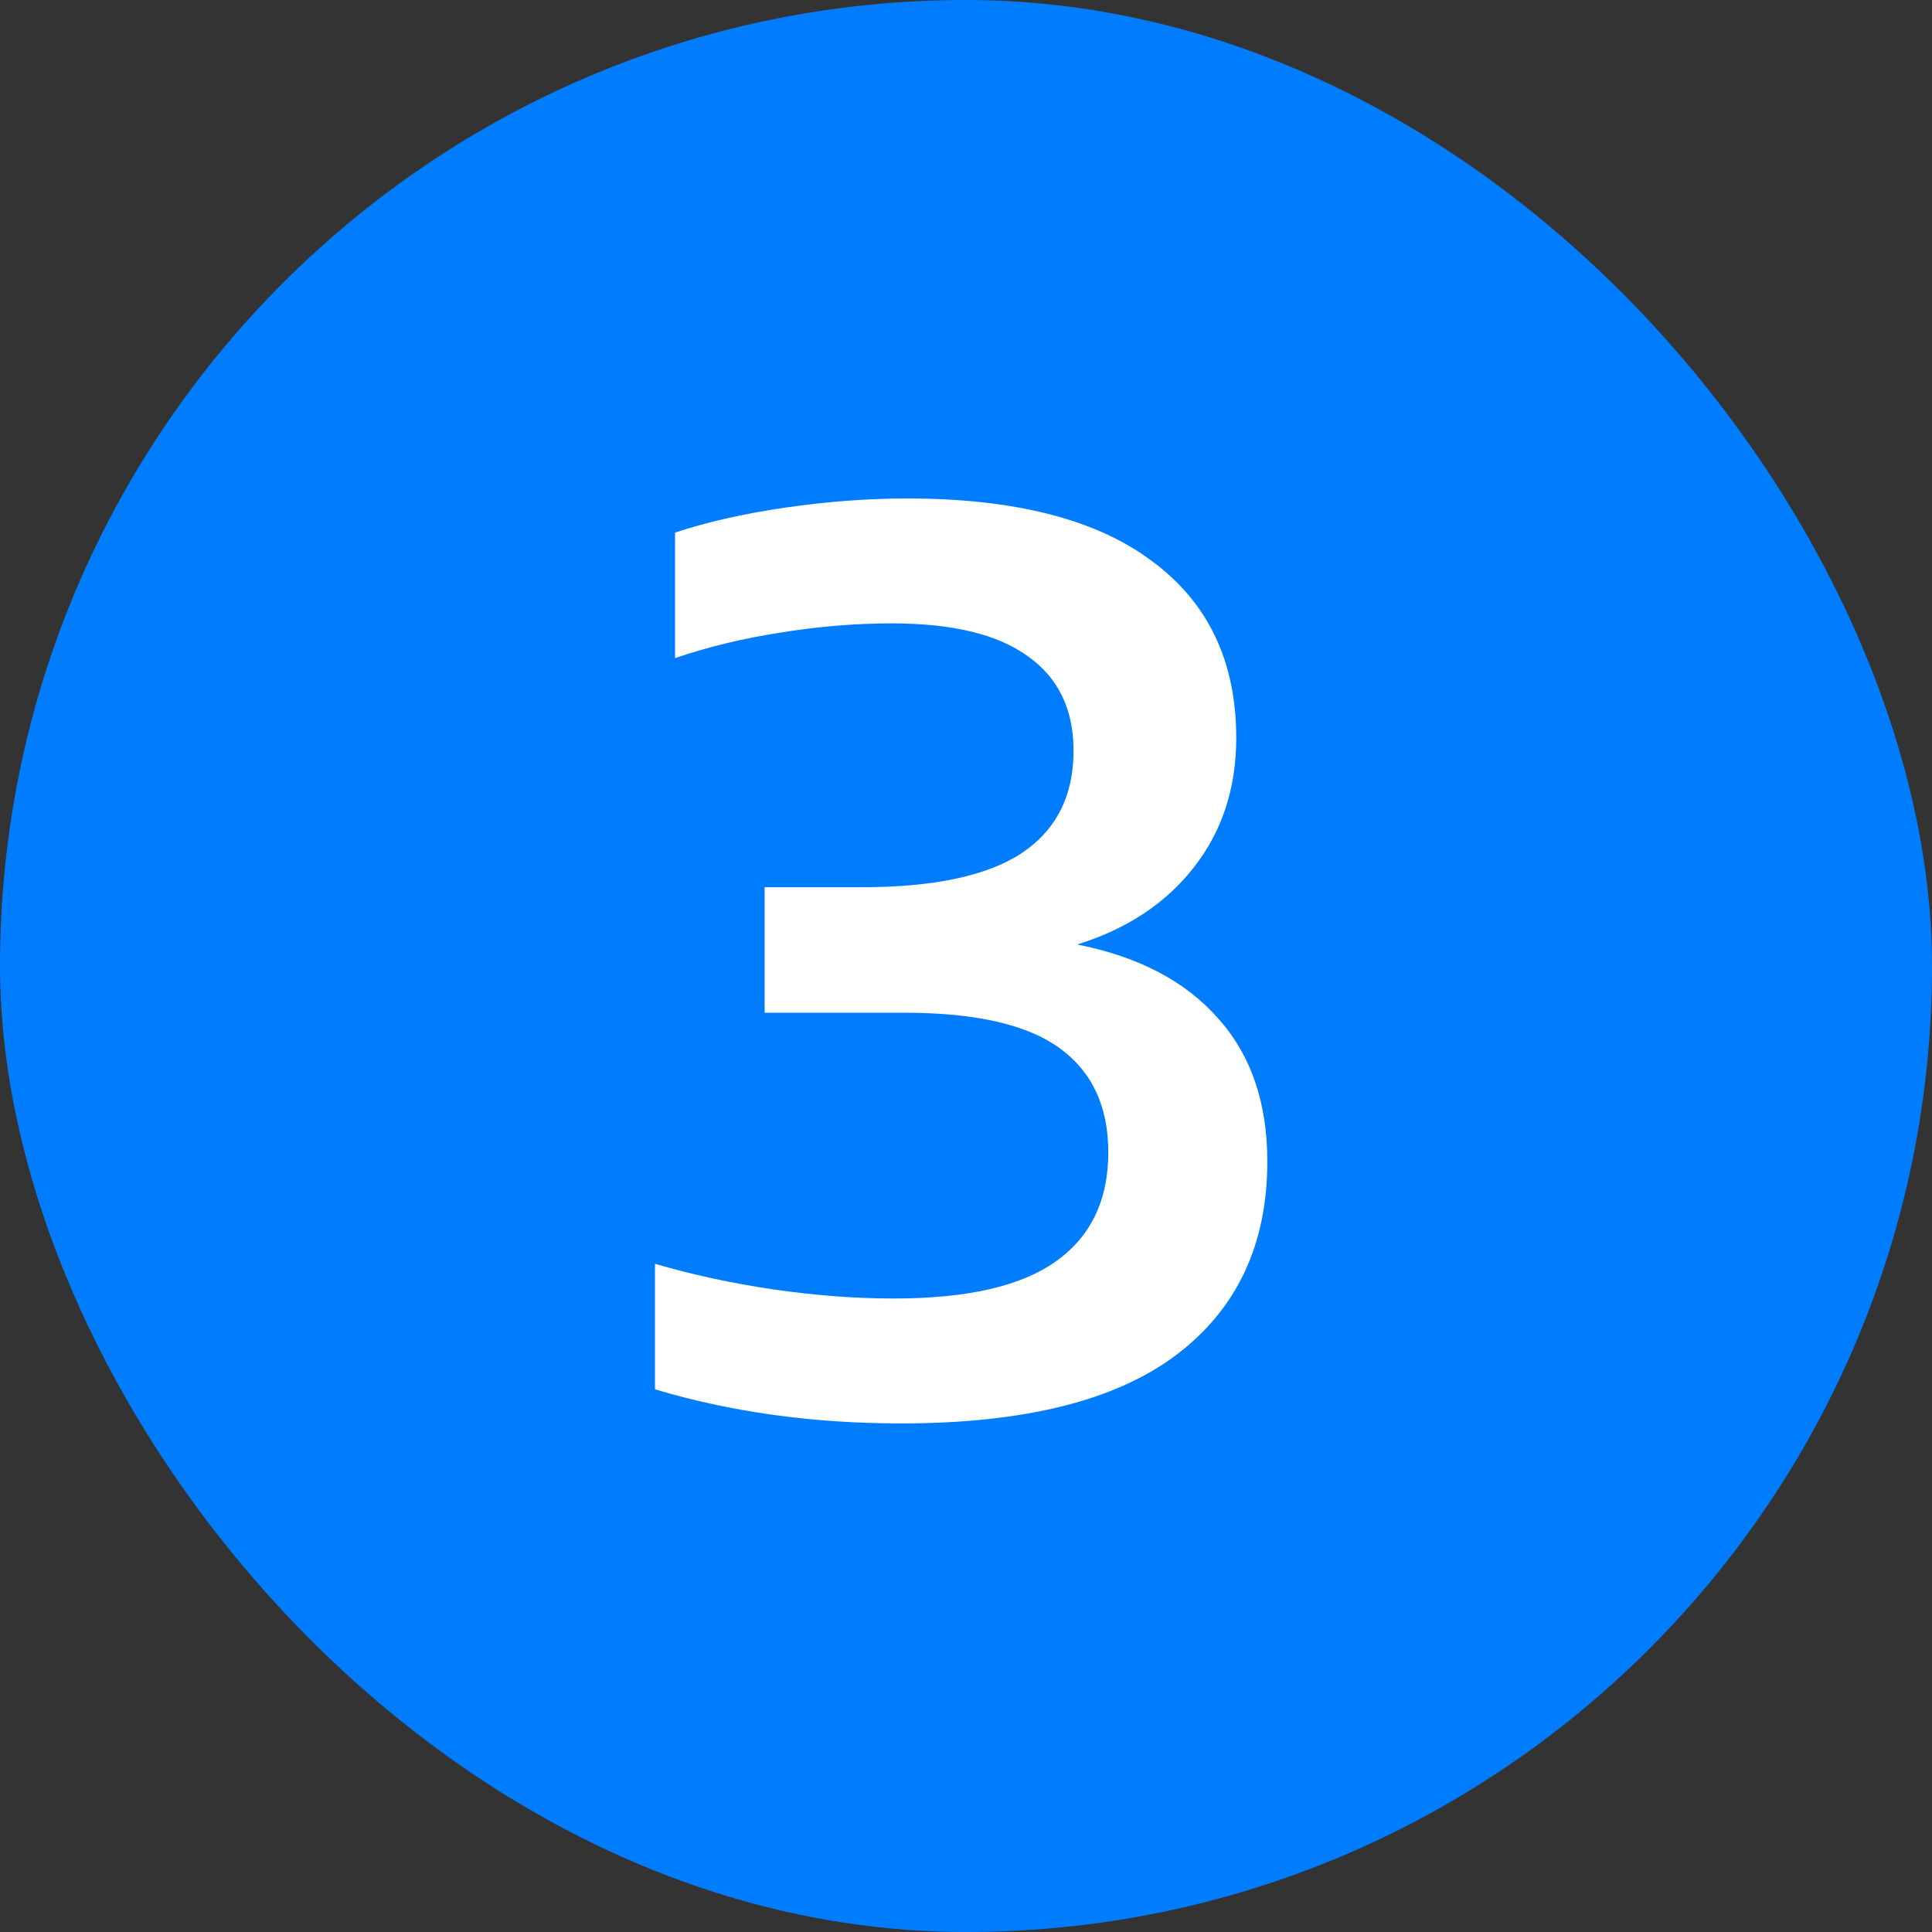
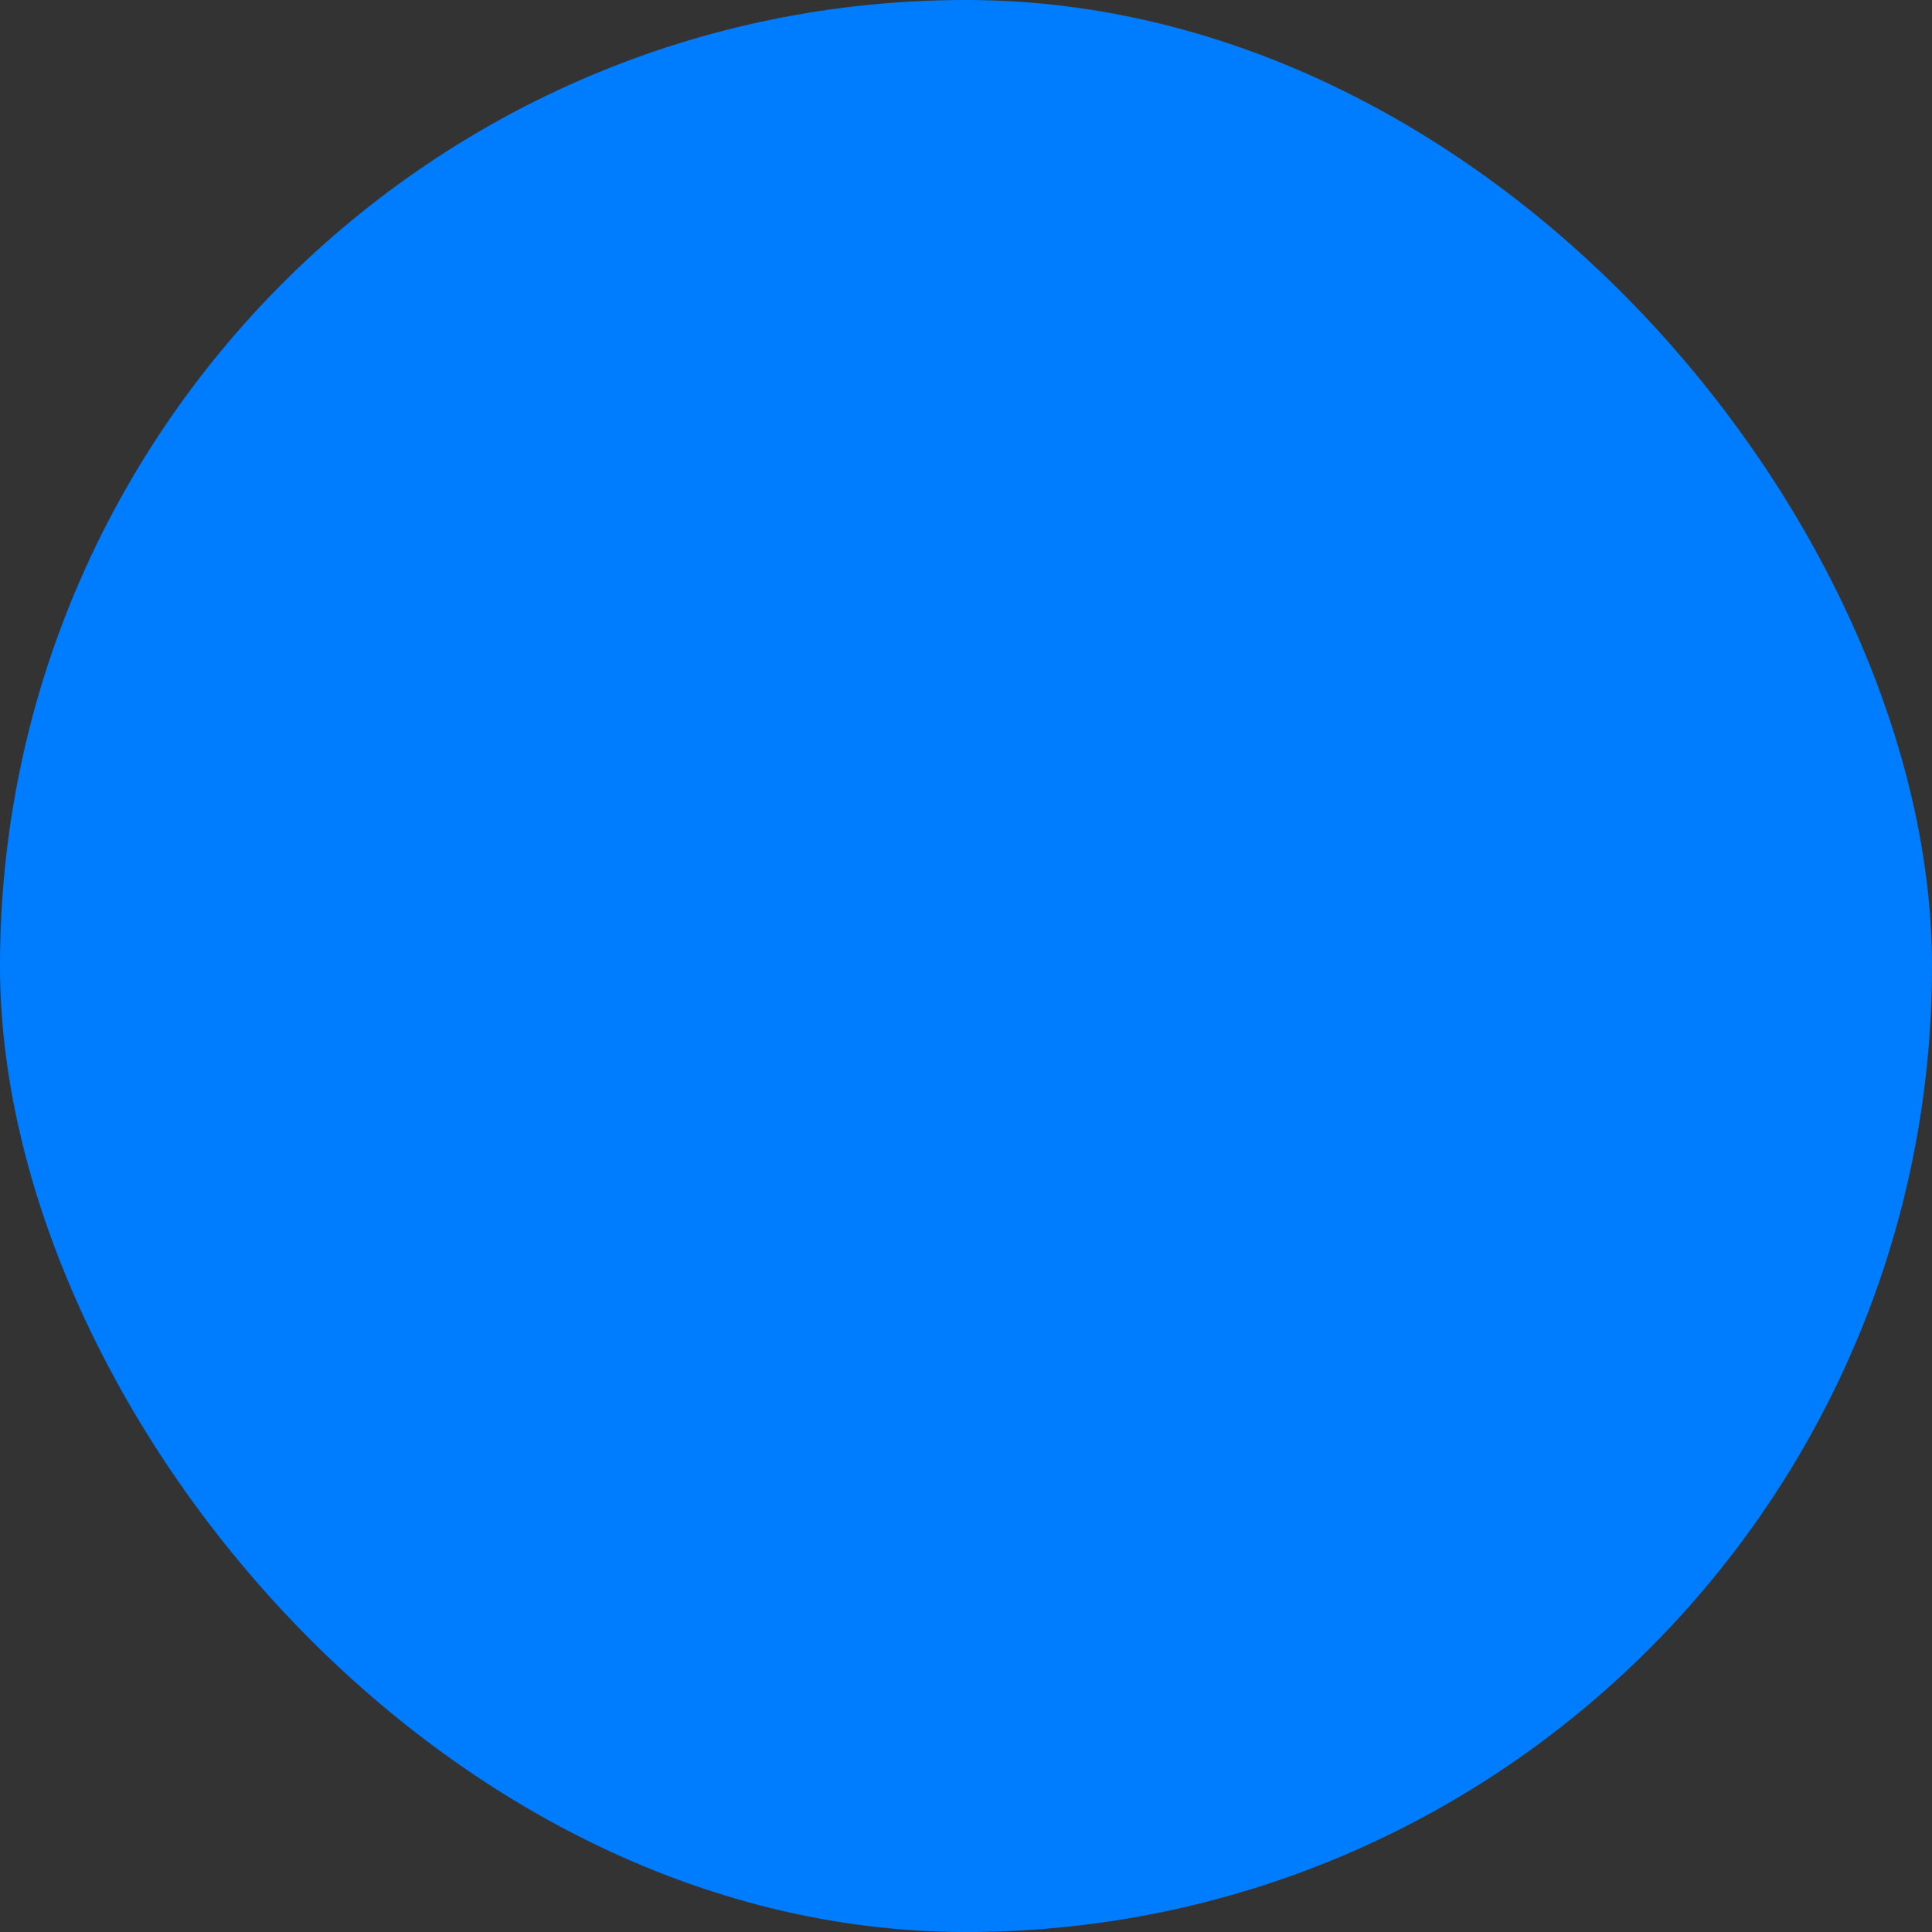
<svg xmlns="http://www.w3.org/2000/svg" width="130" height="130" viewBox="0 0 130 130" fill="none">
  <rect x="0" y="0" width="130" height="130" fill="#333333" stroke="none" />
  <rect width="130" height="130" rx="65" fill="#007DFE" />
-   <path d="M72.484 63.553C76.611 64.373 79.768 66.027 81.954 68.514C84.168 70.974 85.275 74.186 85.275 78.149C85.275 83.752 83.225 88.098 79.126 91.187C75.053 94.248 68.889 95.779 60.635 95.779C54.703 95.779 49.182 95.014 44.071 93.483V85.037C46.585 85.775 49.236 86.349 52.025 86.759C54.84 87.169 57.546 87.374 60.142 87.374C65.09 87.374 68.725 86.54 71.049 84.873C73.399 83.206 74.575 80.759 74.575 77.534C74.575 74.445 73.481 72.108 71.294 70.523C69.108 68.938 65.636 68.145 60.88 68.145H51.45V59.699H57.969C62.835 59.699 66.429 58.934 68.752 57.403C71.076 55.845 72.237 53.549 72.237 50.515C72.237 47.727 71.213 45.609 69.162 44.16C67.14 42.684 64.092 41.946 60.02 41.946C57.559 41.946 55.072 42.151 52.557 42.561C50.043 42.944 47.665 43.518 45.423 44.283V35.837C47.556 35.126 50.029 34.566 52.844 34.156C55.66 33.746 58.393 33.541 61.044 33.541C68.288 33.541 73.782 34.949 77.526 37.764C81.299 40.552 83.184 44.515 83.184 49.654C83.184 53.043 82.228 55.954 80.314 58.387C78.428 60.792 75.818 62.514 72.484 63.553Z" fill="white" />
</svg>